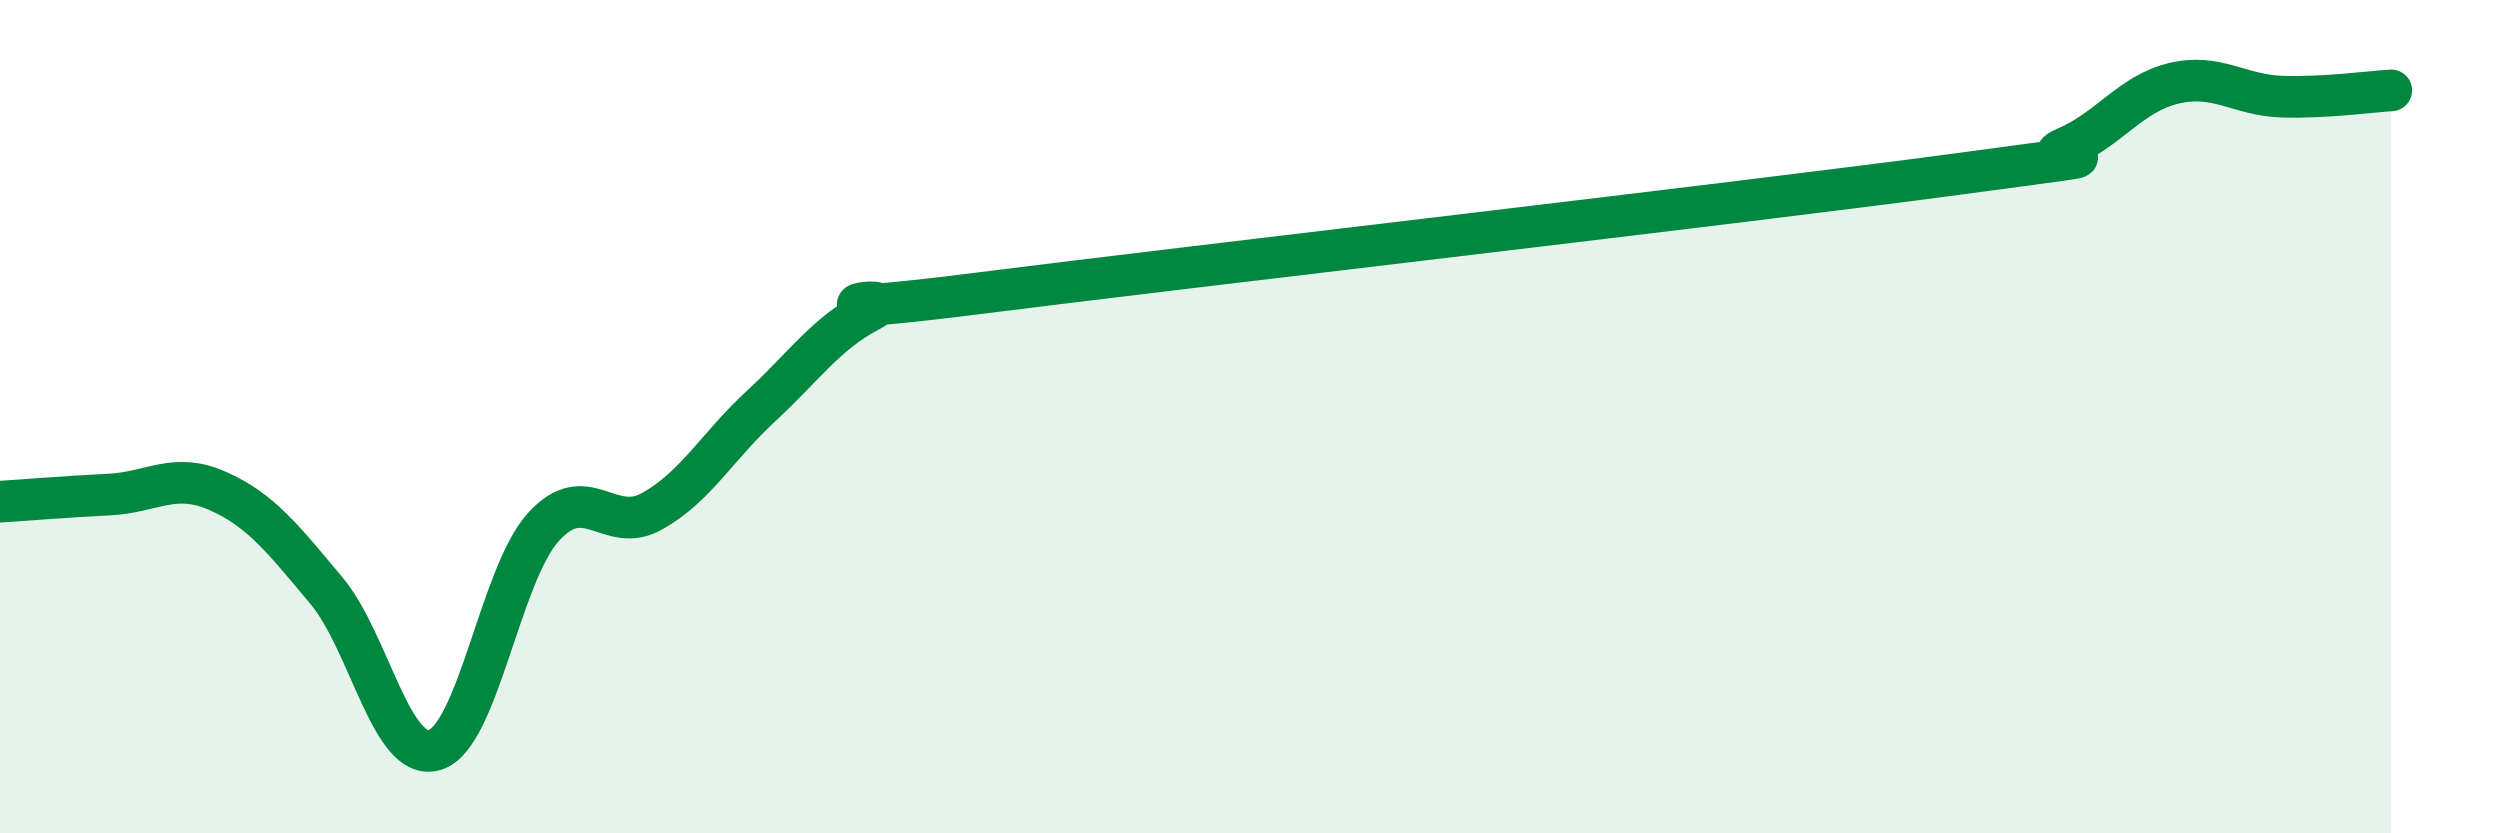
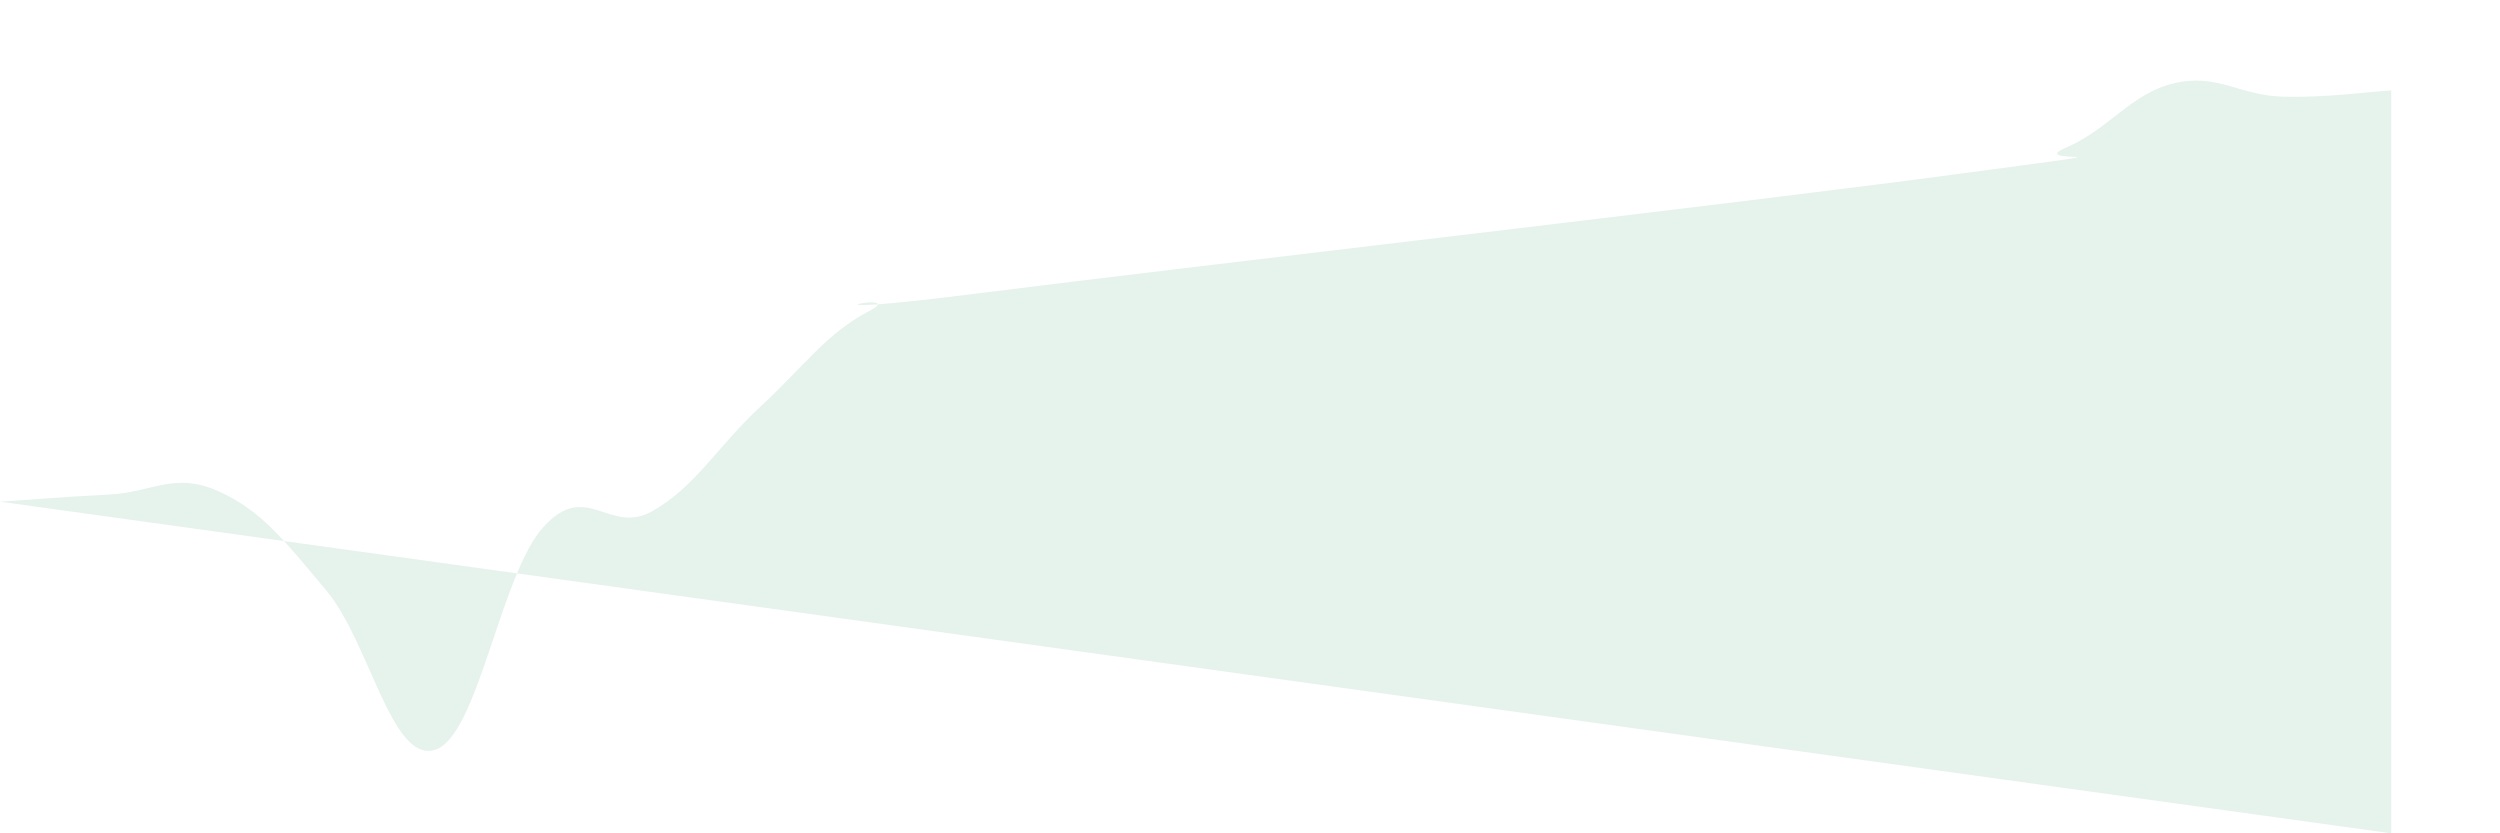
<svg xmlns="http://www.w3.org/2000/svg" width="60" height="20" viewBox="0 0 60 20">
-   <path d="M 0,12.04 C 0.52,12.01 1.57,11.92 2.61,11.87 C 3.65,11.82 4.18,11.32 5.22,11.78 C 6.26,12.24 6.79,12.93 7.83,14.17 C 8.87,15.41 9.39,18.3 10.43,18 C 11.47,17.7 12,13.8 13.04,12.65 C 14.08,11.5 14.61,12.85 15.65,12.27 C 16.69,11.69 17.22,10.71 18.26,9.75 C 19.3,8.79 19.83,8 20.87,7.46 C 21.91,6.92 18.26,7.7 23.48,7.04 C 28.7,6.38 41.74,4.88 46.96,4.18 C 52.18,3.48 48.53,3.99 49.57,3.55 C 50.61,3.11 51.13,2.25 52.17,2 C 53.21,1.75 53.74,2.29 54.78,2.32 C 55.82,2.35 56.87,2.2 57.39,2.17L57.39 20L0 20Z" fill="#008740" opacity="0.1" stroke-linecap="round" stroke-linejoin="round" />
-   <path d="M 0,12.04 C 0.52,12.01 1.57,11.92 2.61,11.87 C 3.65,11.82 4.18,11.32 5.22,11.78 C 6.26,12.24 6.79,12.93 7.83,14.17 C 8.87,15.41 9.39,18.3 10.43,18 C 11.47,17.7 12,13.8 13.04,12.65 C 14.08,11.5 14.61,12.85 15.65,12.27 C 16.69,11.69 17.22,10.71 18.26,9.75 C 19.3,8.79 19.83,8 20.87,7.46 C 21.91,6.92 18.26,7.7 23.48,7.04 C 28.7,6.38 41.74,4.88 46.96,4.18 C 52.18,3.48 48.53,3.99 49.57,3.55 C 50.61,3.11 51.13,2.25 52.17,2 C 53.21,1.75 53.74,2.29 54.78,2.32 C 55.82,2.35 56.87,2.2 57.39,2.17" stroke="#008740" stroke-width="1" fill="none" stroke-linecap="round" stroke-linejoin="round" />
+   <path d="M 0,12.04 C 0.52,12.01 1.57,11.92 2.61,11.87 C 3.65,11.82 4.18,11.32 5.22,11.78 C 6.26,12.24 6.79,12.93 7.83,14.17 C 8.87,15.41 9.39,18.3 10.43,18 C 11.47,17.7 12,13.8 13.04,12.65 C 14.08,11.5 14.61,12.85 15.65,12.27 C 16.69,11.69 17.22,10.71 18.26,9.75 C 19.3,8.79 19.83,8 20.87,7.46 C 21.91,6.92 18.26,7.7 23.48,7.04 C 28.7,6.38 41.74,4.88 46.96,4.18 C 52.18,3.48 48.53,3.99 49.57,3.55 C 50.61,3.11 51.13,2.25 52.17,2 C 53.21,1.75 53.74,2.29 54.78,2.32 C 55.82,2.35 56.87,2.2 57.39,2.17L57.39 20Z" fill="#008740" opacity="0.1" stroke-linecap="round" stroke-linejoin="round" />
</svg>